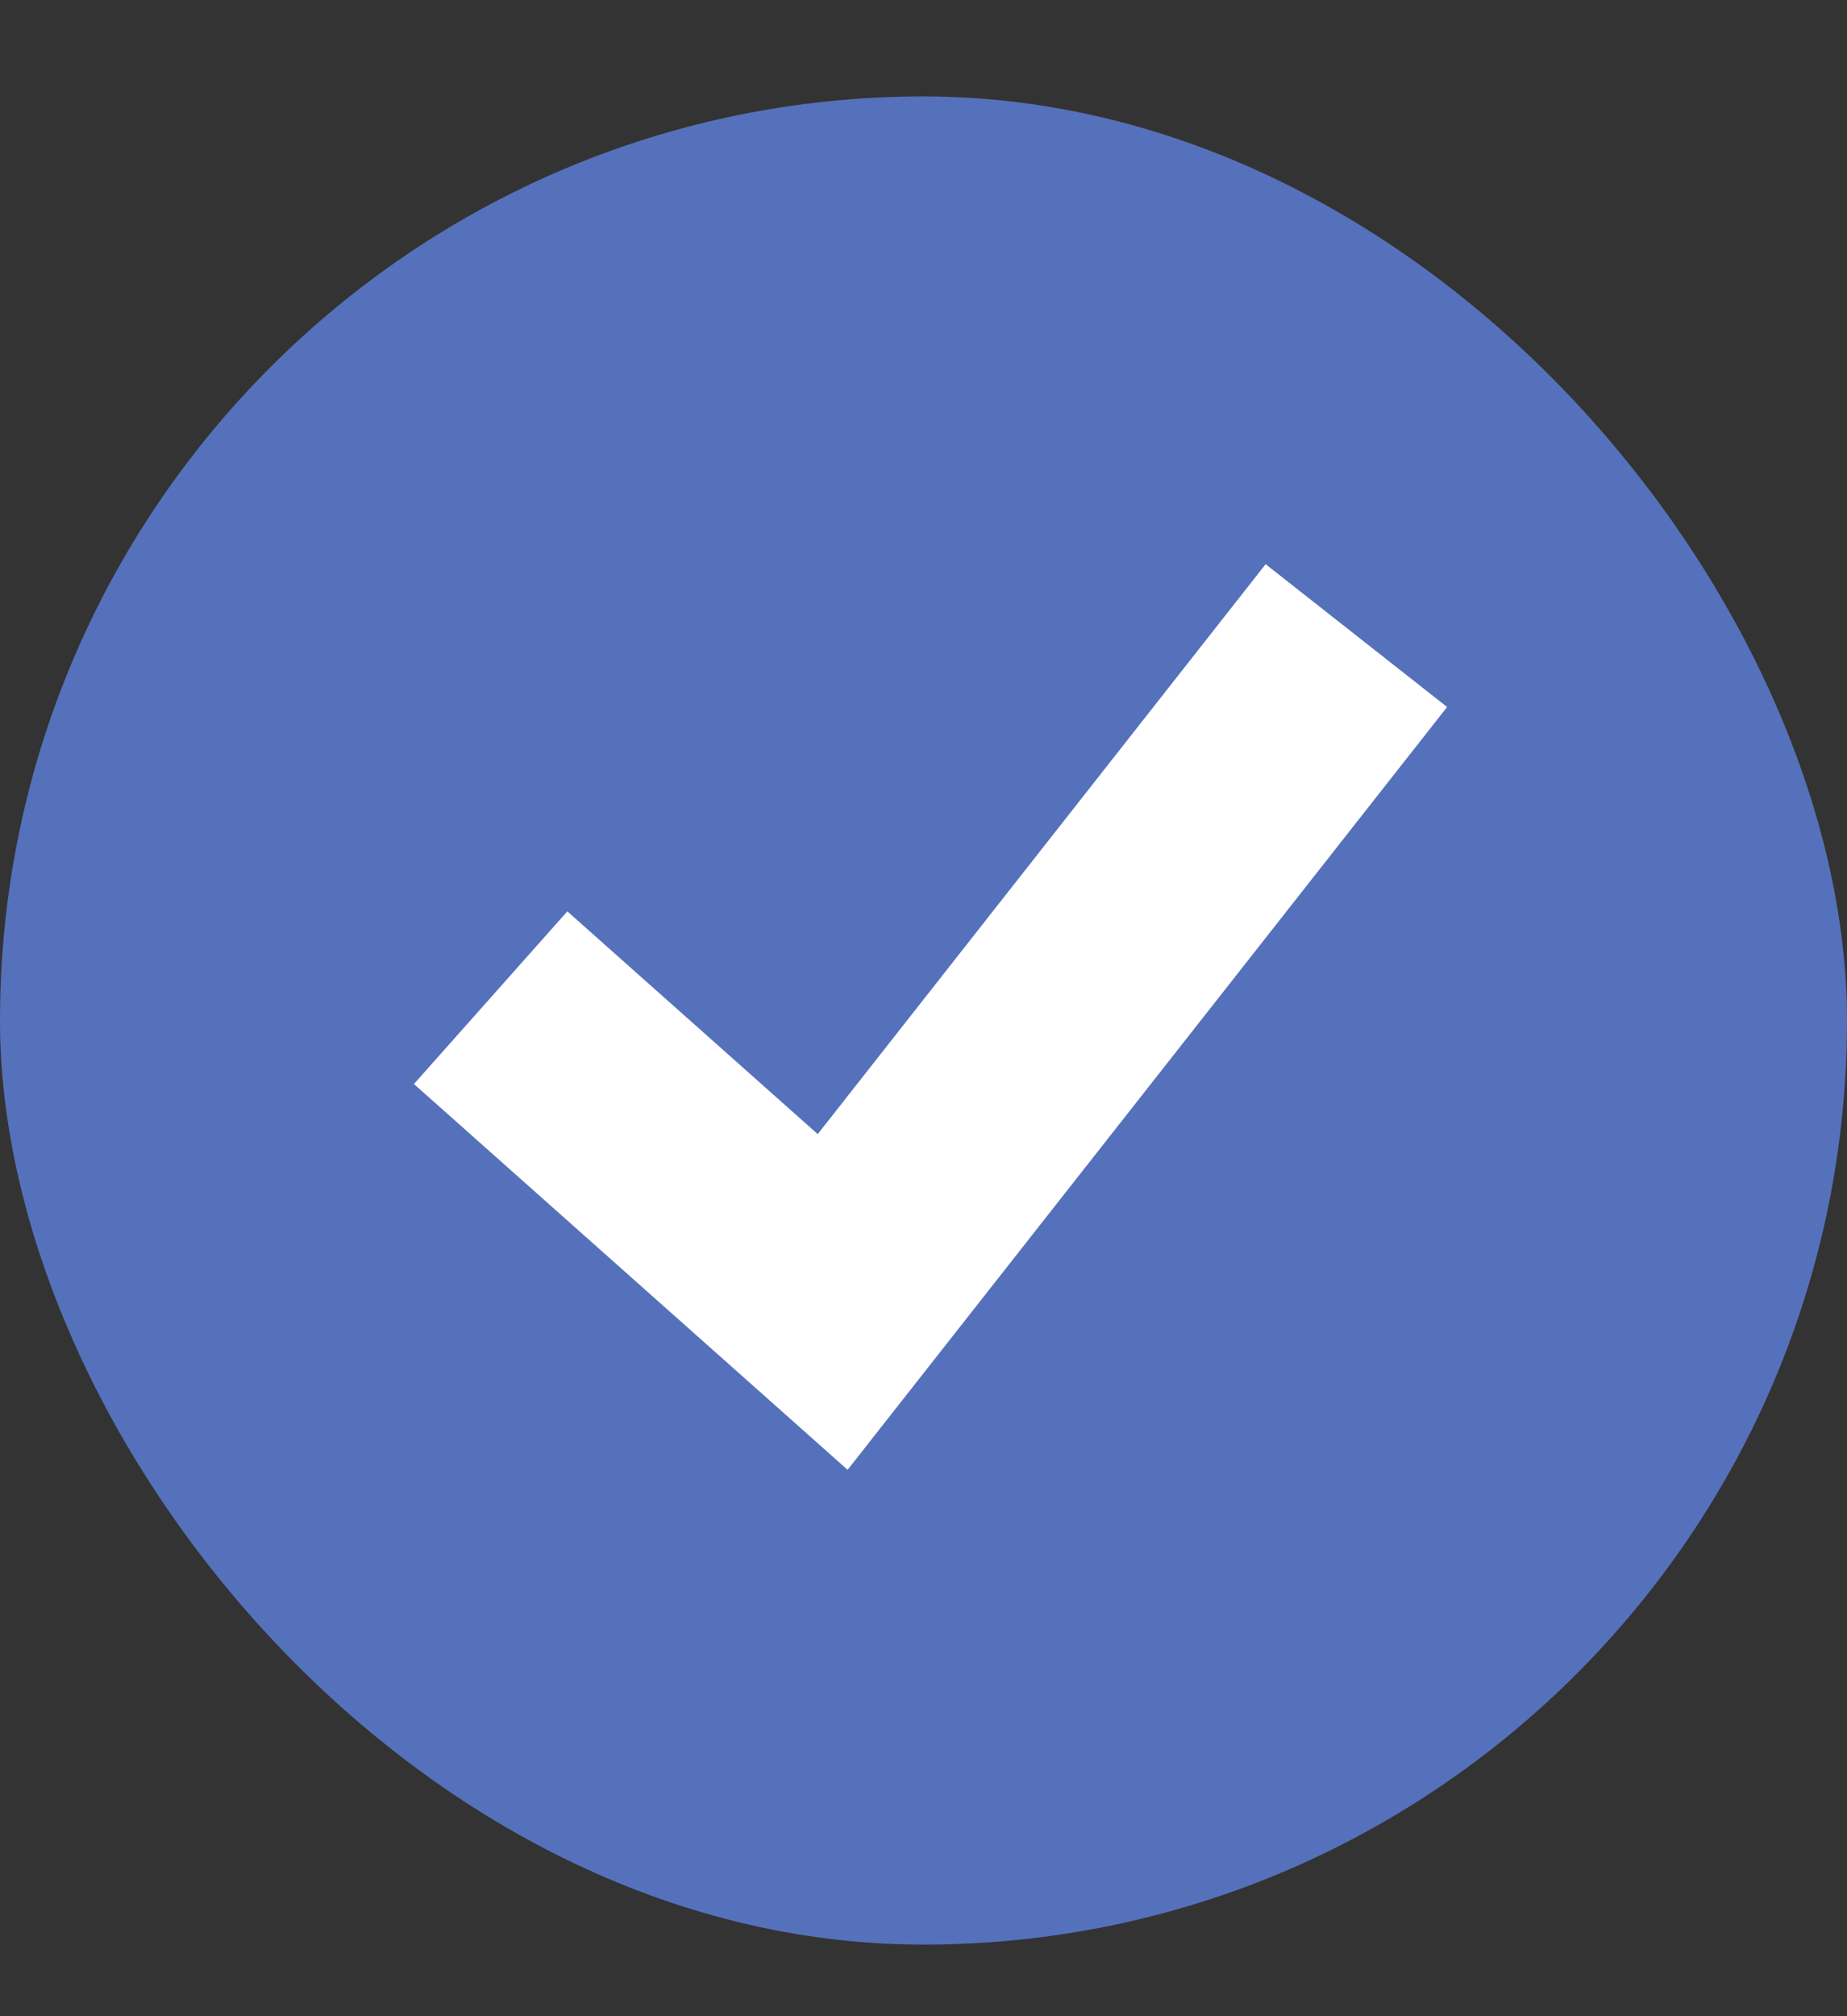
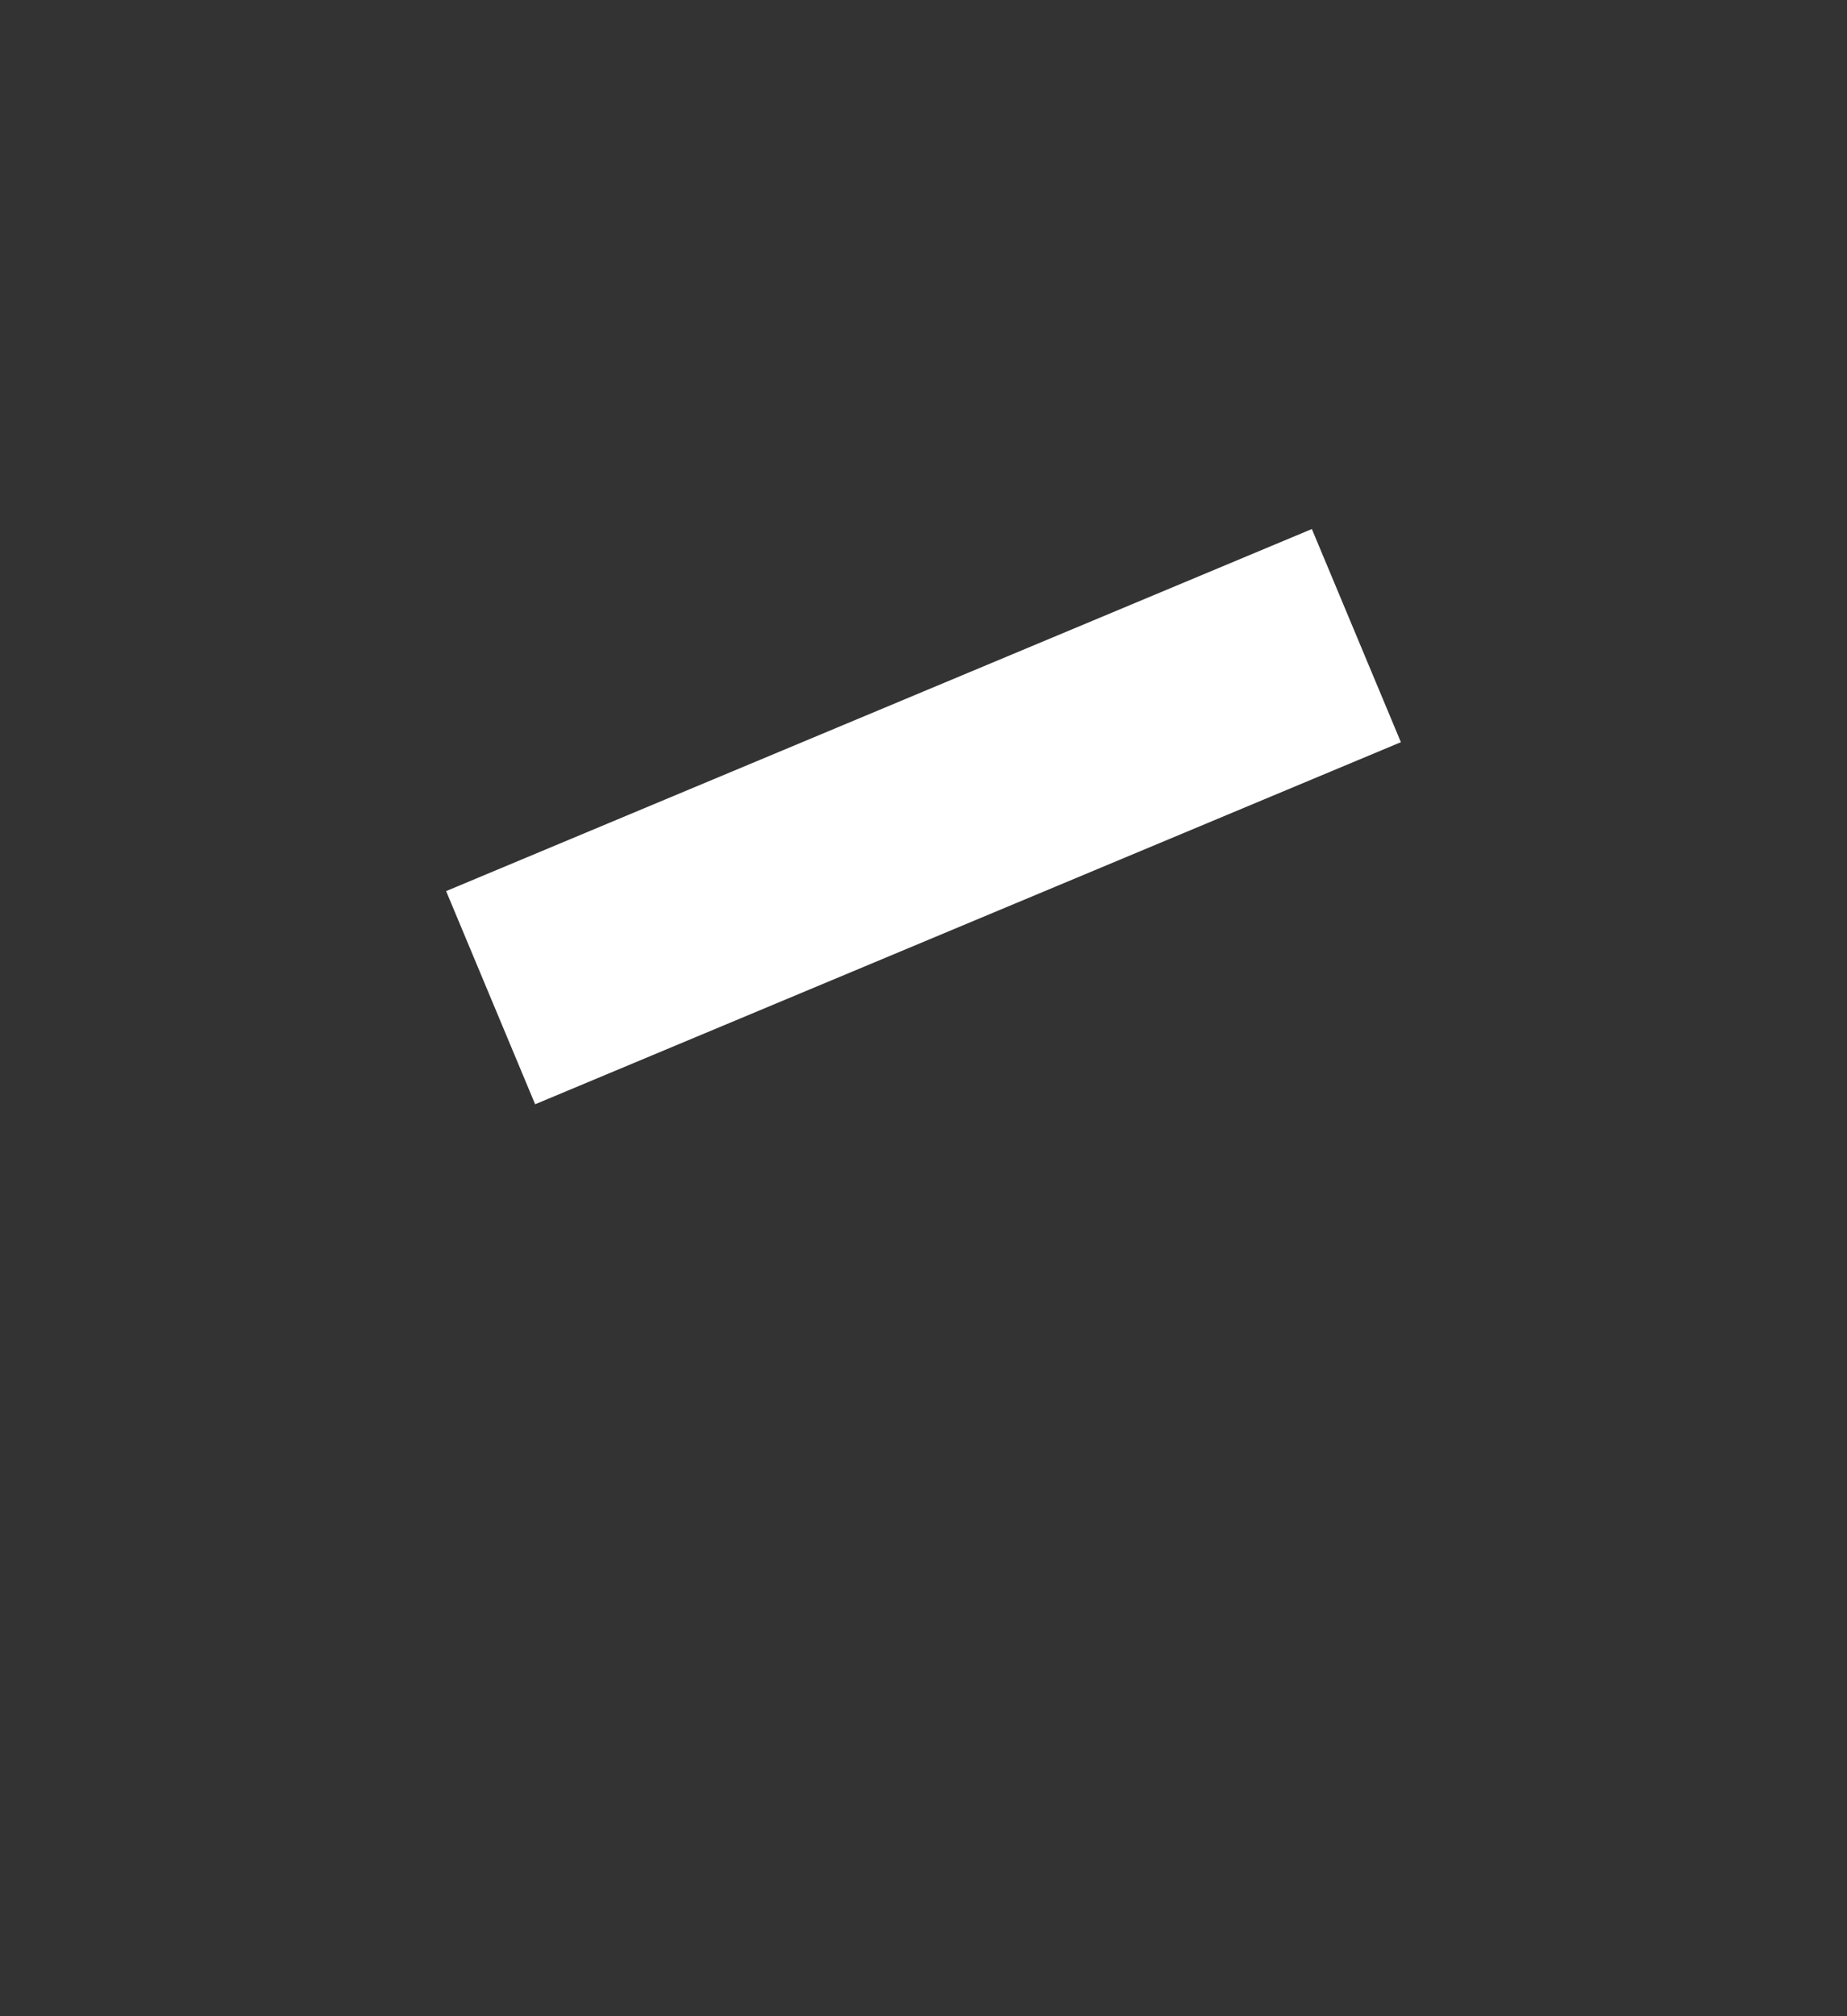
<svg xmlns="http://www.w3.org/2000/svg" width="11" height="12" viewBox="0 0 11 12" fill="none">
  <rect x="0" y="0" width="11" height="12" fill="#333333" stroke="none" />
-   <rect y="0.574" width="11" height="11" rx="5.5" fill="#5571BB" />
-   <path d="M2.922 5.938L4.959 7.749L8.078 3.783" stroke="white" stroke-width="1.375" />
+   <path d="M2.922 5.938L8.078 3.783" stroke="white" stroke-width="1.375" />
</svg>